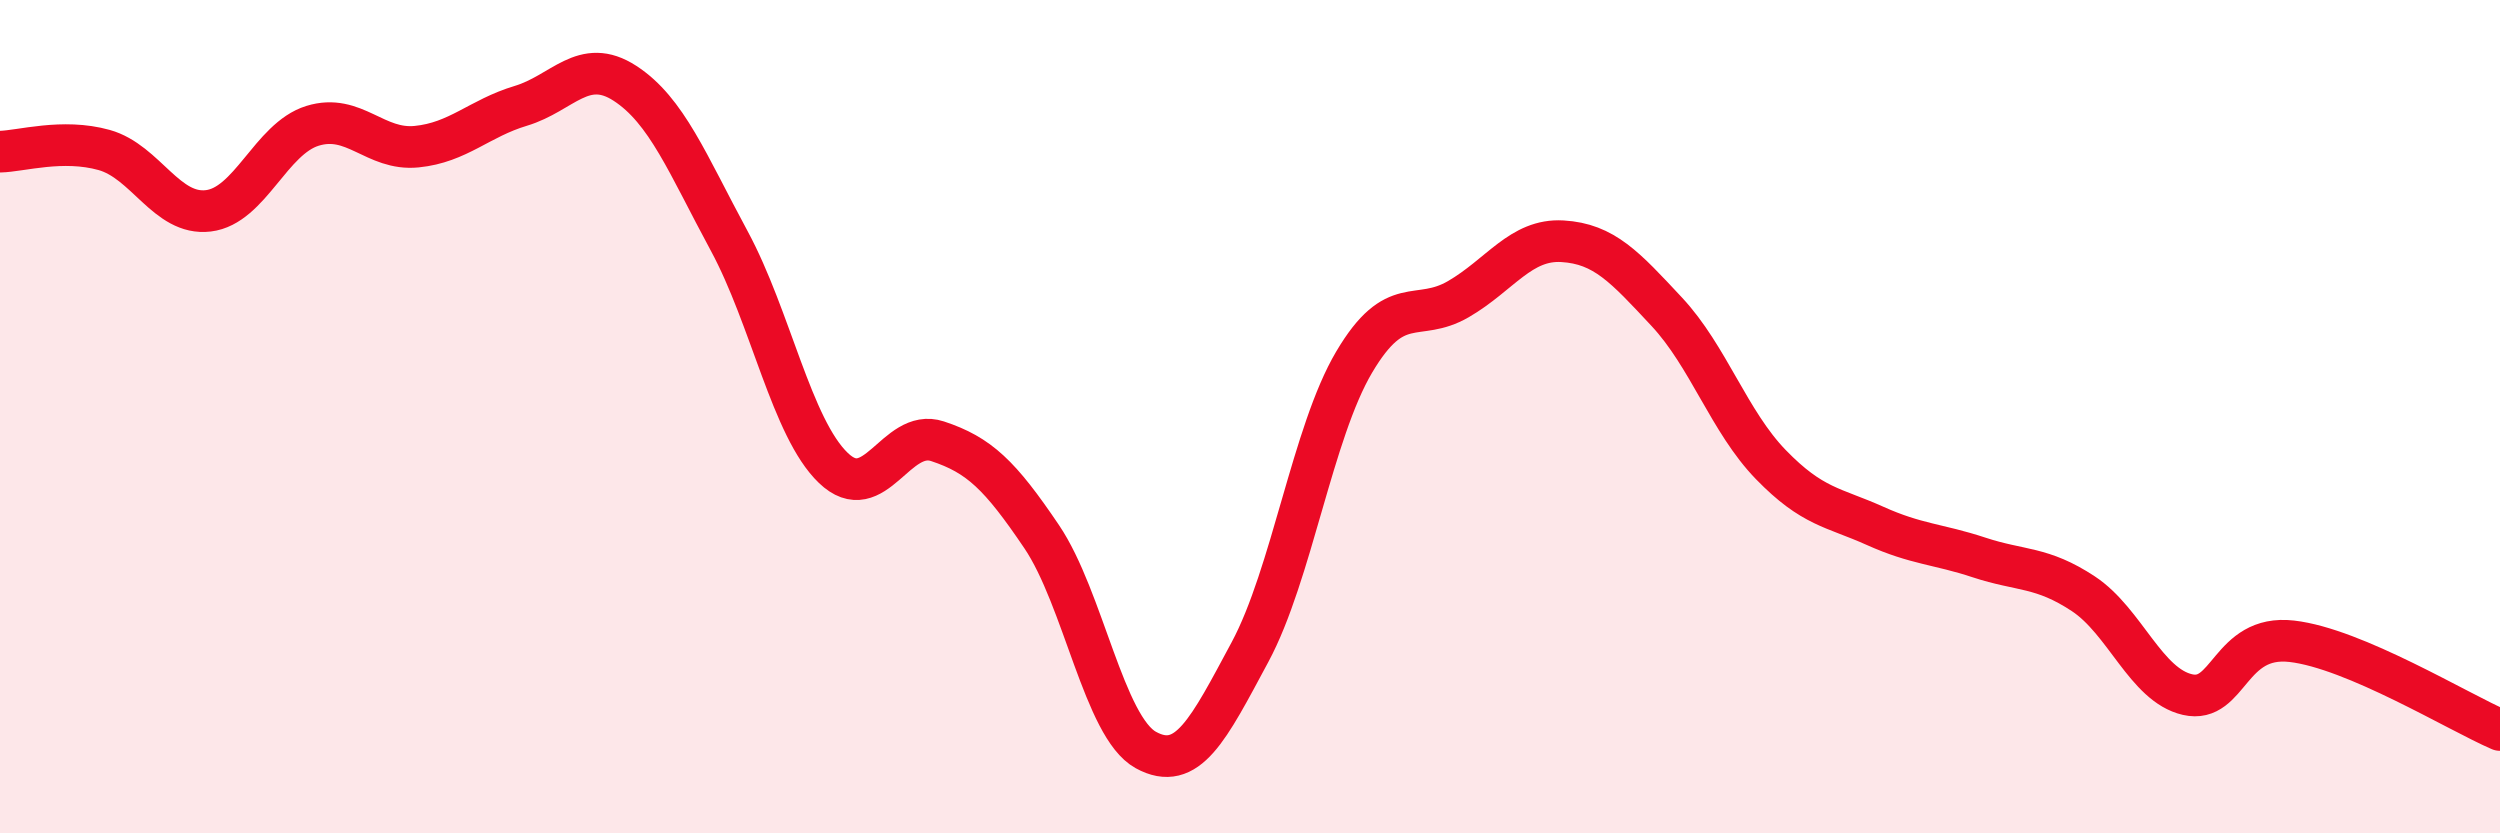
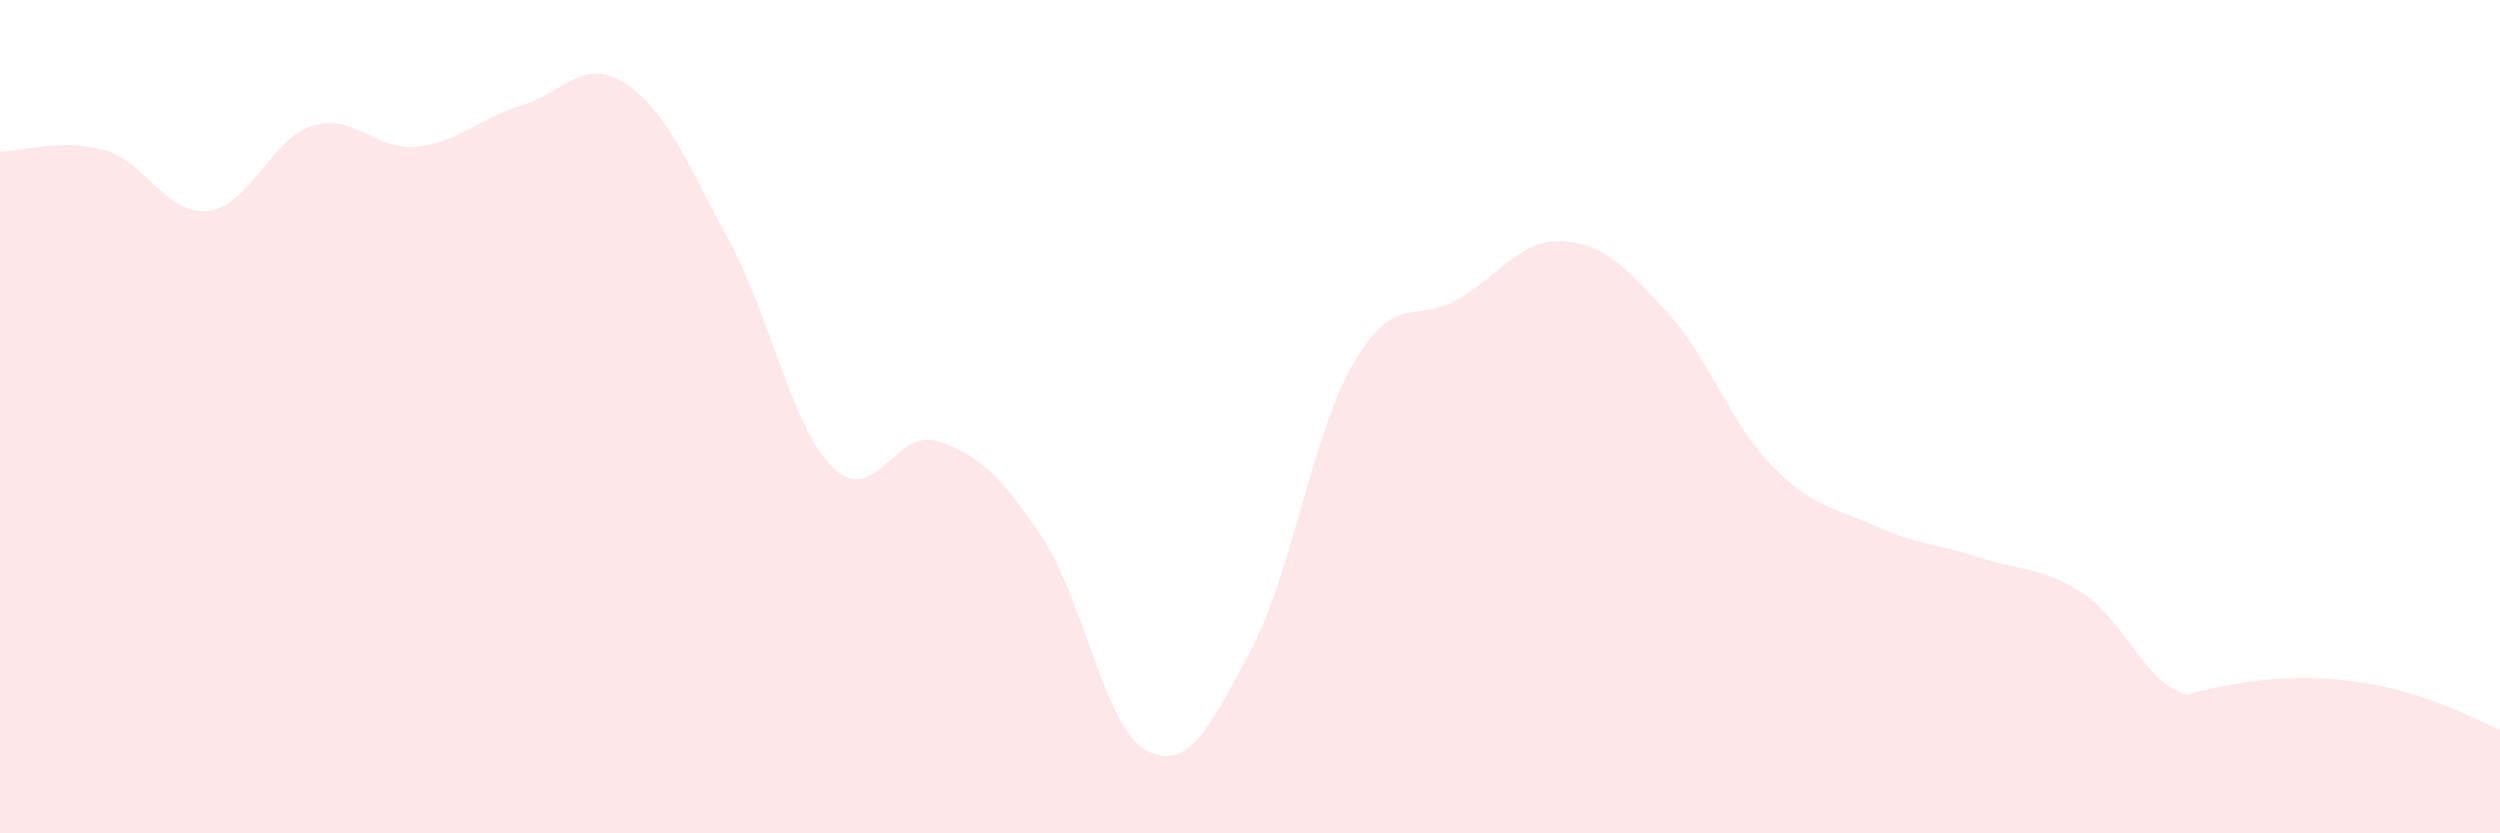
<svg xmlns="http://www.w3.org/2000/svg" width="60" height="20" viewBox="0 0 60 20">
-   <path d="M 0,3.64 C 0.5,3.63 1.5,3.32 2.5,3.6 C 3.5,3.88 4,5.18 5,5.06 C 6,4.94 6.5,3.33 7.5,3.02 C 8.5,2.71 9,3.62 10,3.52 C 11,3.42 11.5,2.84 12.5,2.54 C 13.5,2.24 14,1.35 15,2 C 16,2.65 16.5,3.93 17.5,5.78 C 18.5,7.63 19,10.27 20,11.23 C 21,12.19 21.5,10.26 22.5,10.59 C 23.5,10.92 24,11.4 25,12.88 C 26,14.36 26.5,17.45 27.5,18 C 28.5,18.55 29,17.51 30,15.65 C 31,13.79 31.5,10.38 32.5,8.69 C 33.5,7 34,7.76 35,7.18 C 36,6.6 36.5,5.73 37.5,5.79 C 38.5,5.85 39,6.41 40,7.48 C 41,8.55 41.5,10.12 42.5,11.15 C 43.5,12.18 44,12.17 45,12.62 C 46,13.07 46.5,13.05 47.5,13.38 C 48.5,13.71 49,13.59 50,14.25 C 51,14.91 51.5,16.44 52.5,16.67 C 53.5,16.9 53.5,15.22 55,15.39 C 56.5,15.56 59,17.09 60,17.52L60 20L0 20Z" fill="#EB0A25" opacity="0.1" stroke-linecap="round" stroke-linejoin="round" />
-   <path d="M 0,3.64 C 0.5,3.63 1.5,3.32 2.5,3.6 C 3.5,3.88 4,5.18 5,5.06 C 6,4.94 6.5,3.33 7.5,3.02 C 8.5,2.71 9,3.62 10,3.52 C 11,3.42 11.5,2.84 12.5,2.54 C 13.5,2.24 14,1.35 15,2 C 16,2.65 16.5,3.93 17.5,5.78 C 18.5,7.63 19,10.27 20,11.23 C 21,12.19 21.5,10.26 22.5,10.59 C 23.5,10.92 24,11.4 25,12.88 C 26,14.36 26.5,17.45 27.5,18 C 28.5,18.55 29,17.51 30,15.65 C 31,13.79 31.5,10.38 32.5,8.69 C 33.5,7 34,7.76 35,7.18 C 36,6.6 36.5,5.73 37.5,5.79 C 38.5,5.85 39,6.41 40,7.48 C 41,8.55 41.5,10.12 42.5,11.15 C 43.5,12.18 44,12.17 45,12.62 C 46,13.07 46.5,13.05 47.5,13.38 C 48.5,13.71 49,13.59 50,14.25 C 51,14.91 51.5,16.44 52.5,16.67 C 53.5,16.9 53.5,15.22 55,15.39 C 56.5,15.56 59,17.09 60,17.52" stroke="#EB0A25" stroke-width="1" fill="none" stroke-linecap="round" stroke-linejoin="round" />
+   <path d="M 0,3.64 C 0.5,3.63 1.5,3.32 2.5,3.6 C 3.5,3.88 4,5.18 5,5.06 C 6,4.94 6.5,3.33 7.5,3.02 C 8.5,2.71 9,3.62 10,3.52 C 11,3.42 11.5,2.84 12.5,2.54 C 13.5,2.24 14,1.35 15,2 C 16,2.65 16.5,3.93 17.5,5.78 C 18.5,7.63 19,10.27 20,11.23 C 21,12.19 21.5,10.26 22.5,10.59 C 23.5,10.92 24,11.4 25,12.88 C 26,14.36 26.5,17.45 27.5,18 C 28.5,18.55 29,17.51 30,15.65 C 31,13.79 31.5,10.38 32.5,8.69 C 33.5,7 34,7.76 35,7.18 C 36,6.6 36.5,5.73 37.5,5.79 C 38.5,5.85 39,6.41 40,7.48 C 41,8.55 41.5,10.12 42.5,11.15 C 43.5,12.18 44,12.17 45,12.62 C 46,13.07 46.5,13.05 47.5,13.38 C 48.5,13.71 49,13.59 50,14.25 C 51,14.91 51.5,16.44 52.5,16.67 C 56.5,15.56 59,17.09 60,17.52L60 20L0 20Z" fill="#EB0A25" opacity="0.1" stroke-linecap="round" stroke-linejoin="round" />
</svg>